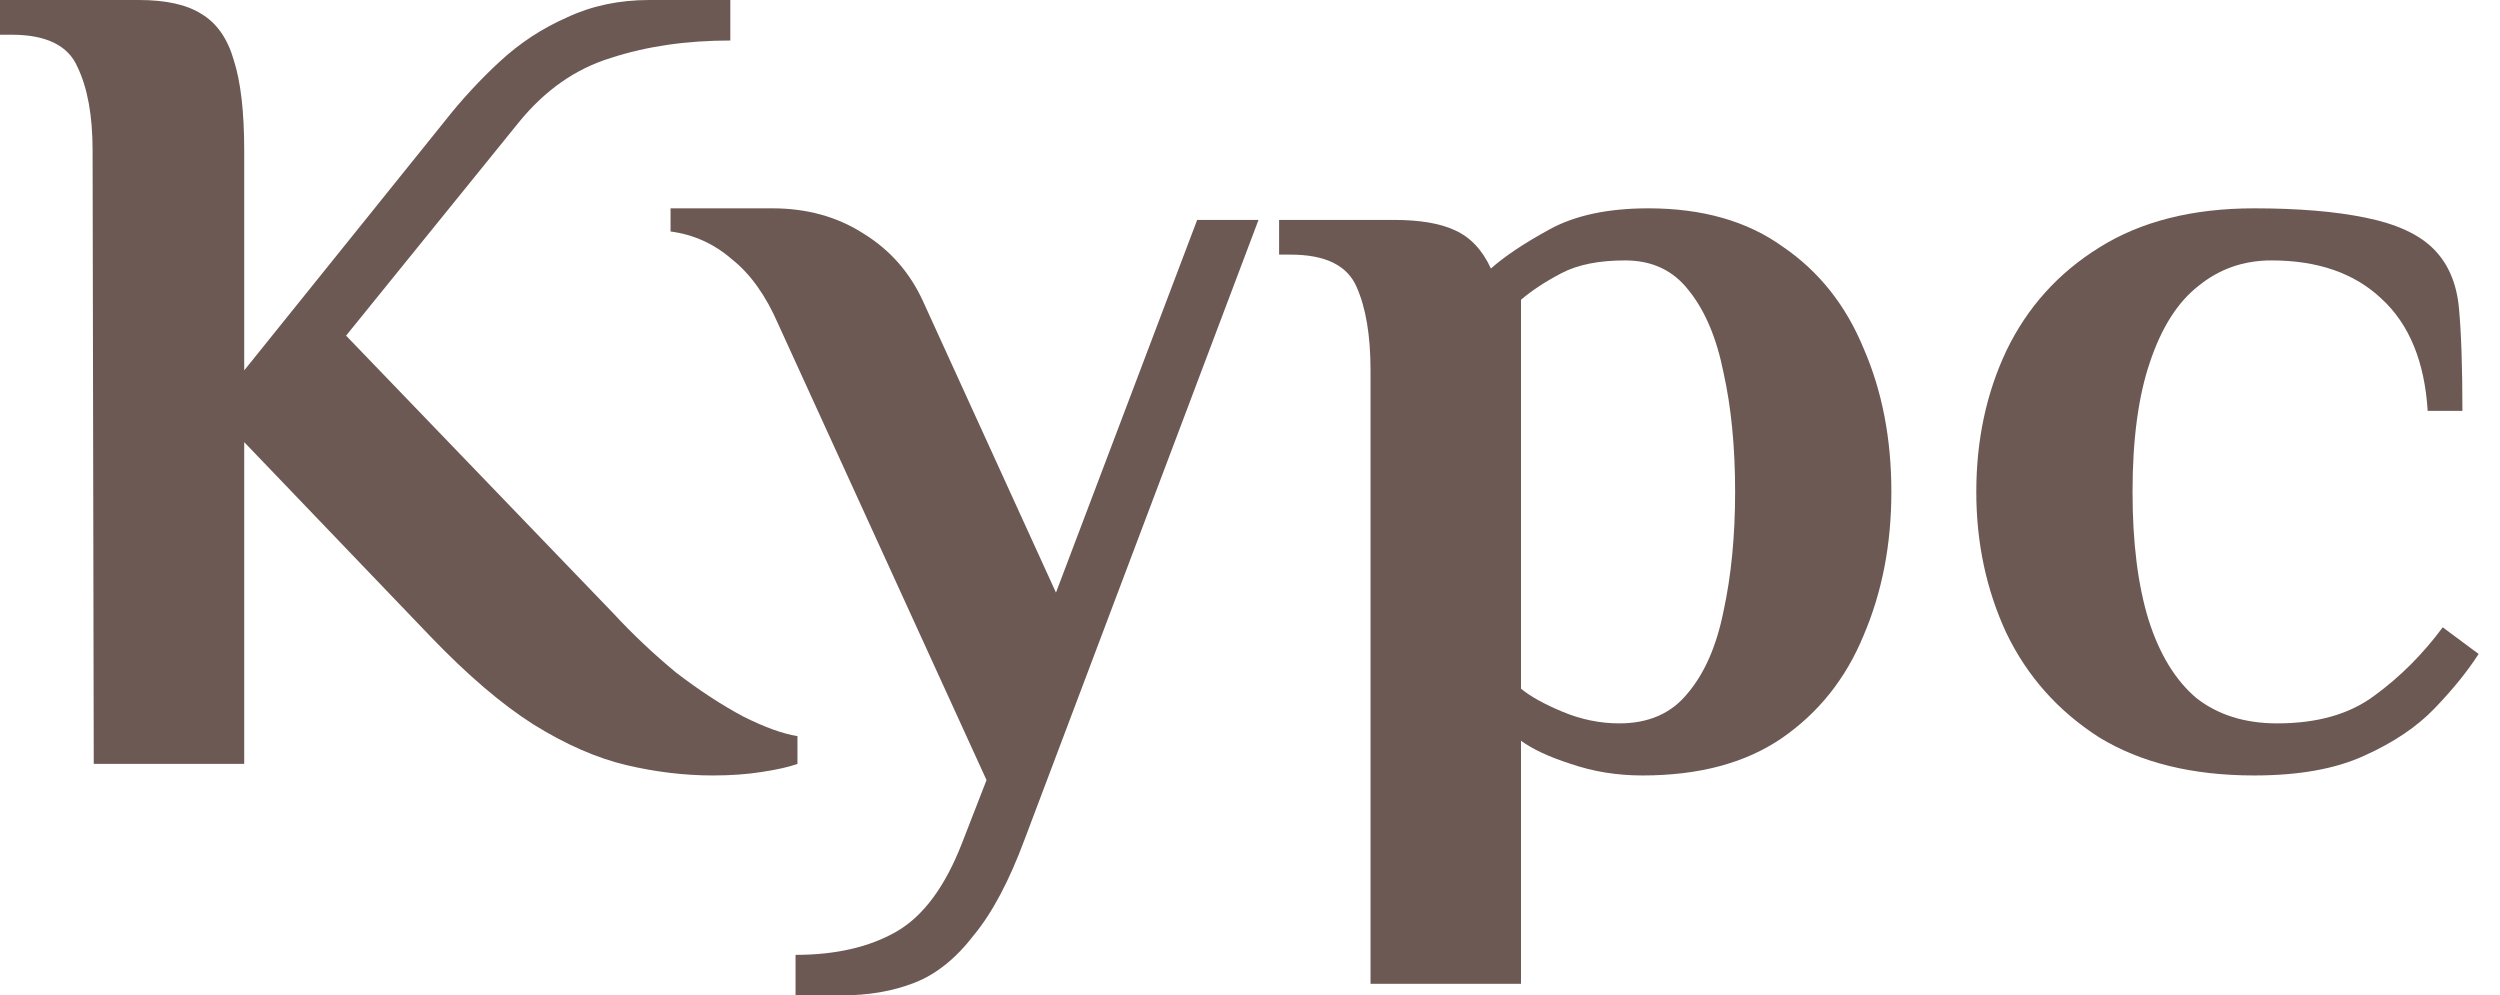
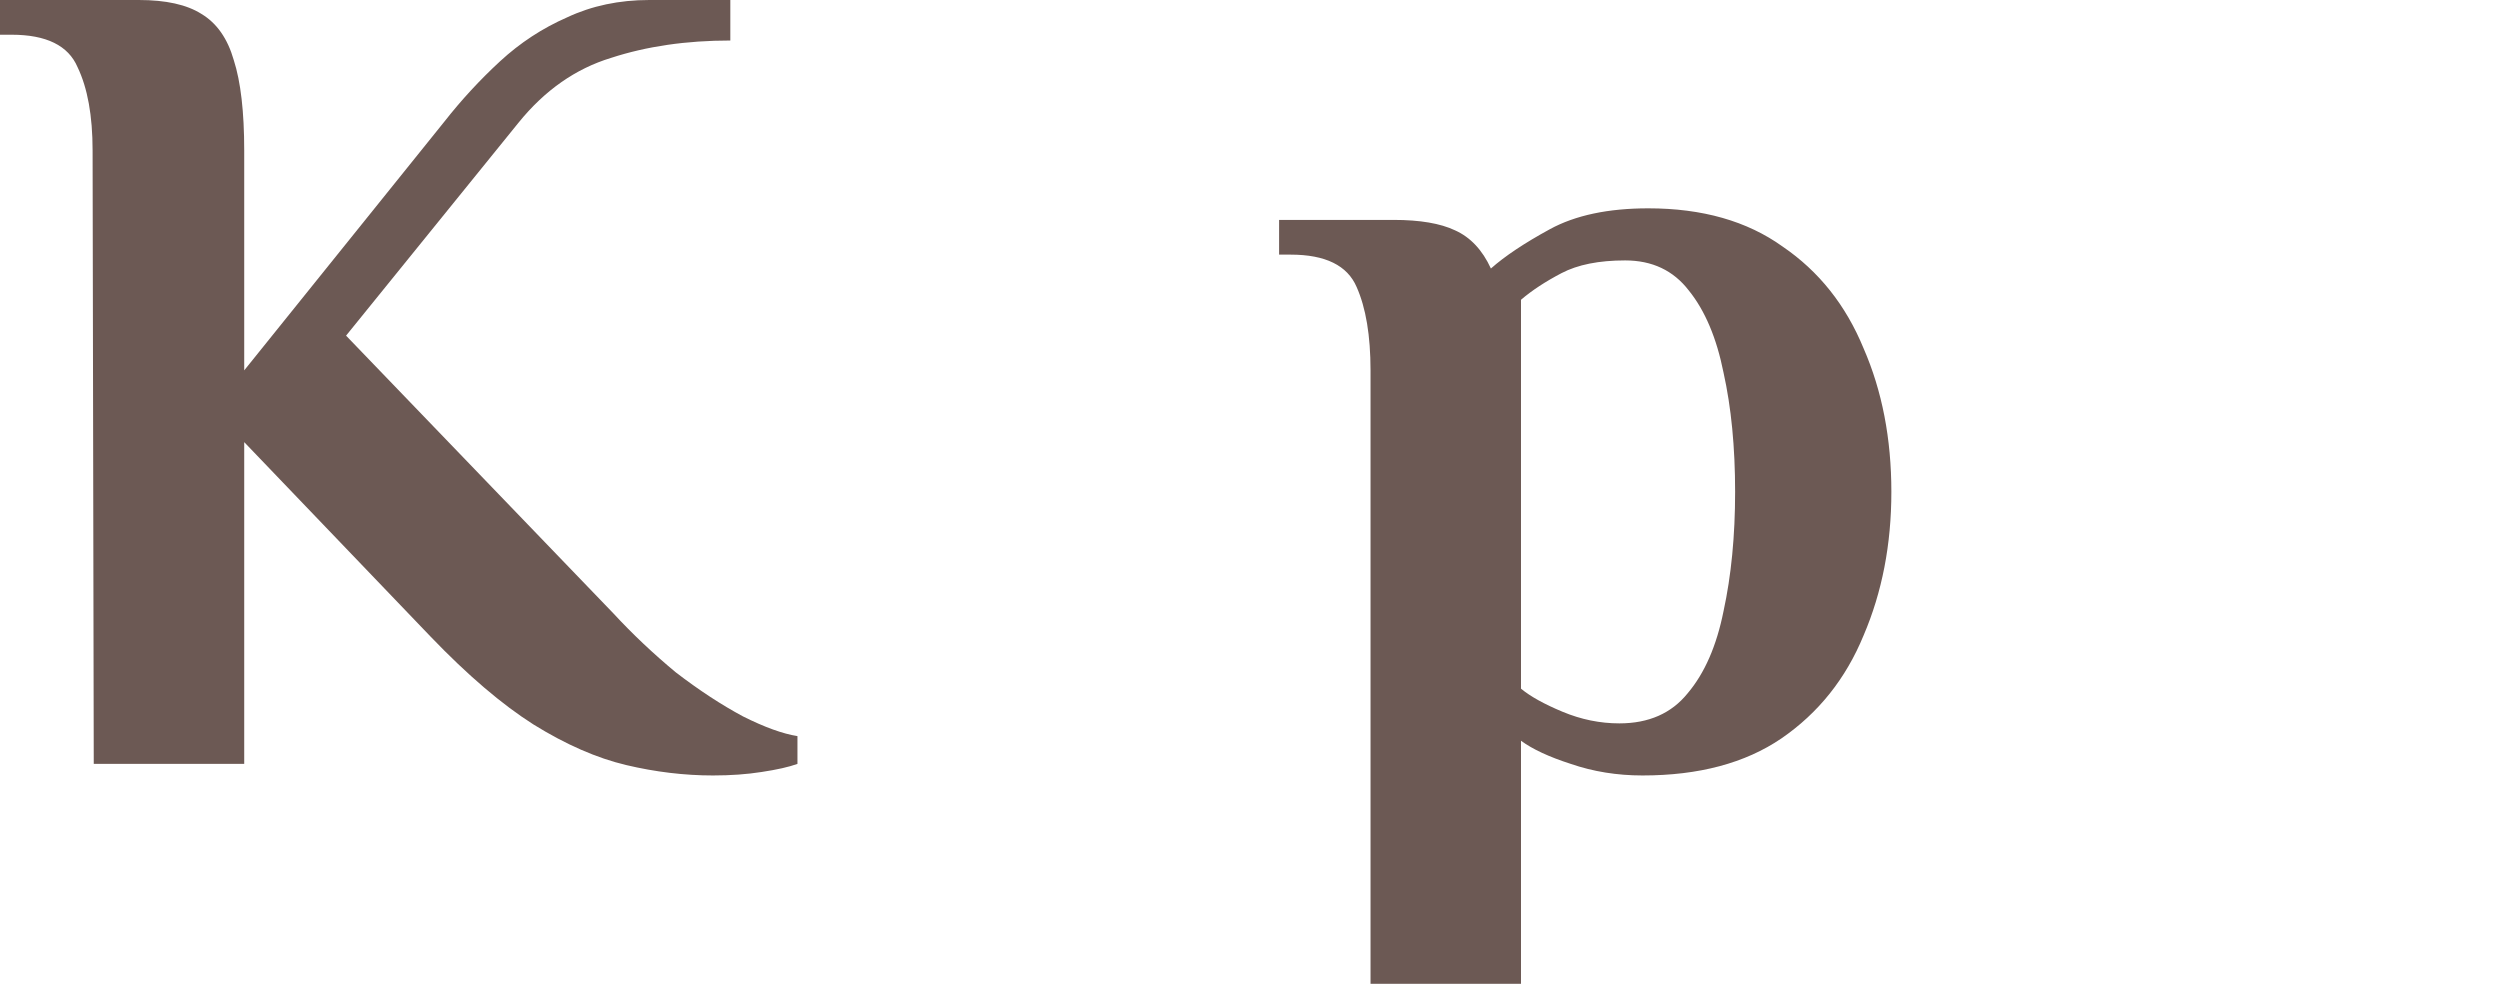
<svg xmlns="http://www.w3.org/2000/svg" width="108" height="43" viewBox="0 0 108 43" fill="none">
  <path d="M30.8 33.5C29.567 33.5 28.317 33.35 27.05 33.05C25.783 32.75 24.45 32.167 23.05 31.3C21.683 30.433 20.2 29.167 18.6 27.5L10.55 19.1V33H4.05L4 6.5C4 5 3.783 3.8 3.35 2.9C2.95 1.967 2 1.5 0.5 1.5H0V0H6C7.167 0 8.067 0.2 8.7 0.6C9.367 1 9.833 1.667 10.1 2.6C10.4 3.533 10.55 4.833 10.55 6.5V16L19.2 5.25C19.933 4.317 20.733 3.45 21.6 2.65C22.467 1.85 23.433 1.217 24.5 0.75C25.567 0.25 26.75 0 28.05 0H31.55V1.75C29.65 1.75 27.933 2 26.4 2.5C24.867 2.967 23.533 3.9 22.4 5.3L14.95 14.5L26.5 26.5C27.333 27.4 28.233 28.25 29.2 29.05C30.2 29.817 31.167 30.45 32.1 30.95C33.033 31.417 33.817 31.7 34.45 31.8V33C34.083 33.133 33.567 33.25 32.9 33.35C32.267 33.45 31.567 33.5 30.8 33.5Z" fill="#6C5954" />
-   <path d="M34.368 43V41.25C36.101 41.25 37.551 40.917 38.718 40.25C39.884 39.583 40.834 38.3 41.568 36.4L42.618 33.7L33.618 14C33.084 12.767 32.418 11.833 31.618 11.2C30.851 10.533 29.968 10.133 28.968 10V9H33.368C34.868 9 36.184 9.367 37.318 10.1C38.451 10.8 39.301 11.767 39.868 13L45.618 25.6L51.718 9.5H54.368L44.268 36.25C43.601 38.05 42.868 39.433 42.068 40.4C41.301 41.4 40.451 42.083 39.518 42.45C38.584 42.817 37.534 43 36.368 43H34.368Z" fill="#6C5954" />
  <path d="M59.207 42.5V16C59.207 14.5 59.007 13.3 58.607 12.4C58.207 11.467 57.257 11 55.757 11H55.257V9.5H60.207C61.34 9.5 62.224 9.65 62.857 9.95C63.524 10.25 64.04 10.8 64.407 11.6C65.007 11.067 65.857 10.5 66.957 9.9C68.057 9.3 69.474 9 71.207 9C73.54 9 75.474 9.55 77.007 10.65C78.574 11.717 79.74 13.183 80.507 15.05C81.307 16.883 81.707 18.95 81.707 21.25C81.707 23.517 81.307 25.583 80.507 27.45C79.74 29.317 78.557 30.8 76.957 31.9C75.39 32.967 73.39 33.5 70.957 33.5C69.857 33.5 68.824 33.333 67.857 33C66.924 32.7 66.207 32.367 65.707 32V42.5H59.207ZM69.957 31.25C71.224 31.25 72.207 30.817 72.907 29.95C73.64 29.083 74.157 27.9 74.457 26.4C74.79 24.867 74.957 23.15 74.957 21.25C74.957 19.317 74.79 17.6 74.457 16.1C74.157 14.6 73.657 13.417 72.957 12.55C72.29 11.683 71.374 11.25 70.207 11.25C69.074 11.25 68.157 11.433 67.457 11.8C66.757 12.167 66.174 12.55 65.707 12.95V29.75C66.107 30.083 66.707 30.417 67.507 30.75C68.307 31.083 69.124 31.25 69.957 31.25Z" fill="#6C5954" />
-   <path d="M97.376 33.5C94.71 33.5 92.476 32.95 90.676 31.85C88.909 30.717 87.576 29.217 86.676 27.35C85.809 25.483 85.376 23.45 85.376 21.25C85.376 19.017 85.809 16.983 86.676 15.15C87.576 13.283 88.909 11.8 90.676 10.7C92.476 9.567 94.71 9 97.376 9C99.276 9 100.876 9.133 102.176 9.4C103.51 9.667 104.493 10.117 105.126 10.75C105.76 11.383 106.126 12.233 106.226 13.3C106.326 14.367 106.376 15.85 106.376 17.75H104.876C104.743 15.617 104.076 14 102.876 12.9C101.71 11.8 100.126 11.25 98.126 11.25C96.926 11.25 95.876 11.617 94.976 12.35C94.076 13.05 93.376 14.15 92.876 15.65C92.376 17.117 92.126 18.983 92.126 21.25C92.126 23.45 92.359 25.3 92.826 26.8C93.293 28.267 93.976 29.383 94.876 30.15C95.809 30.883 96.976 31.25 98.376 31.25C100.11 31.25 101.51 30.85 102.576 30.05C103.676 29.25 104.66 28.267 105.526 27.1L107.076 28.25C106.61 28.983 105.976 29.767 105.176 30.6C104.41 31.4 103.393 32.083 102.126 32.65C100.893 33.217 99.309 33.5 97.376 33.5Z" fill="#6C5954" />
</svg>